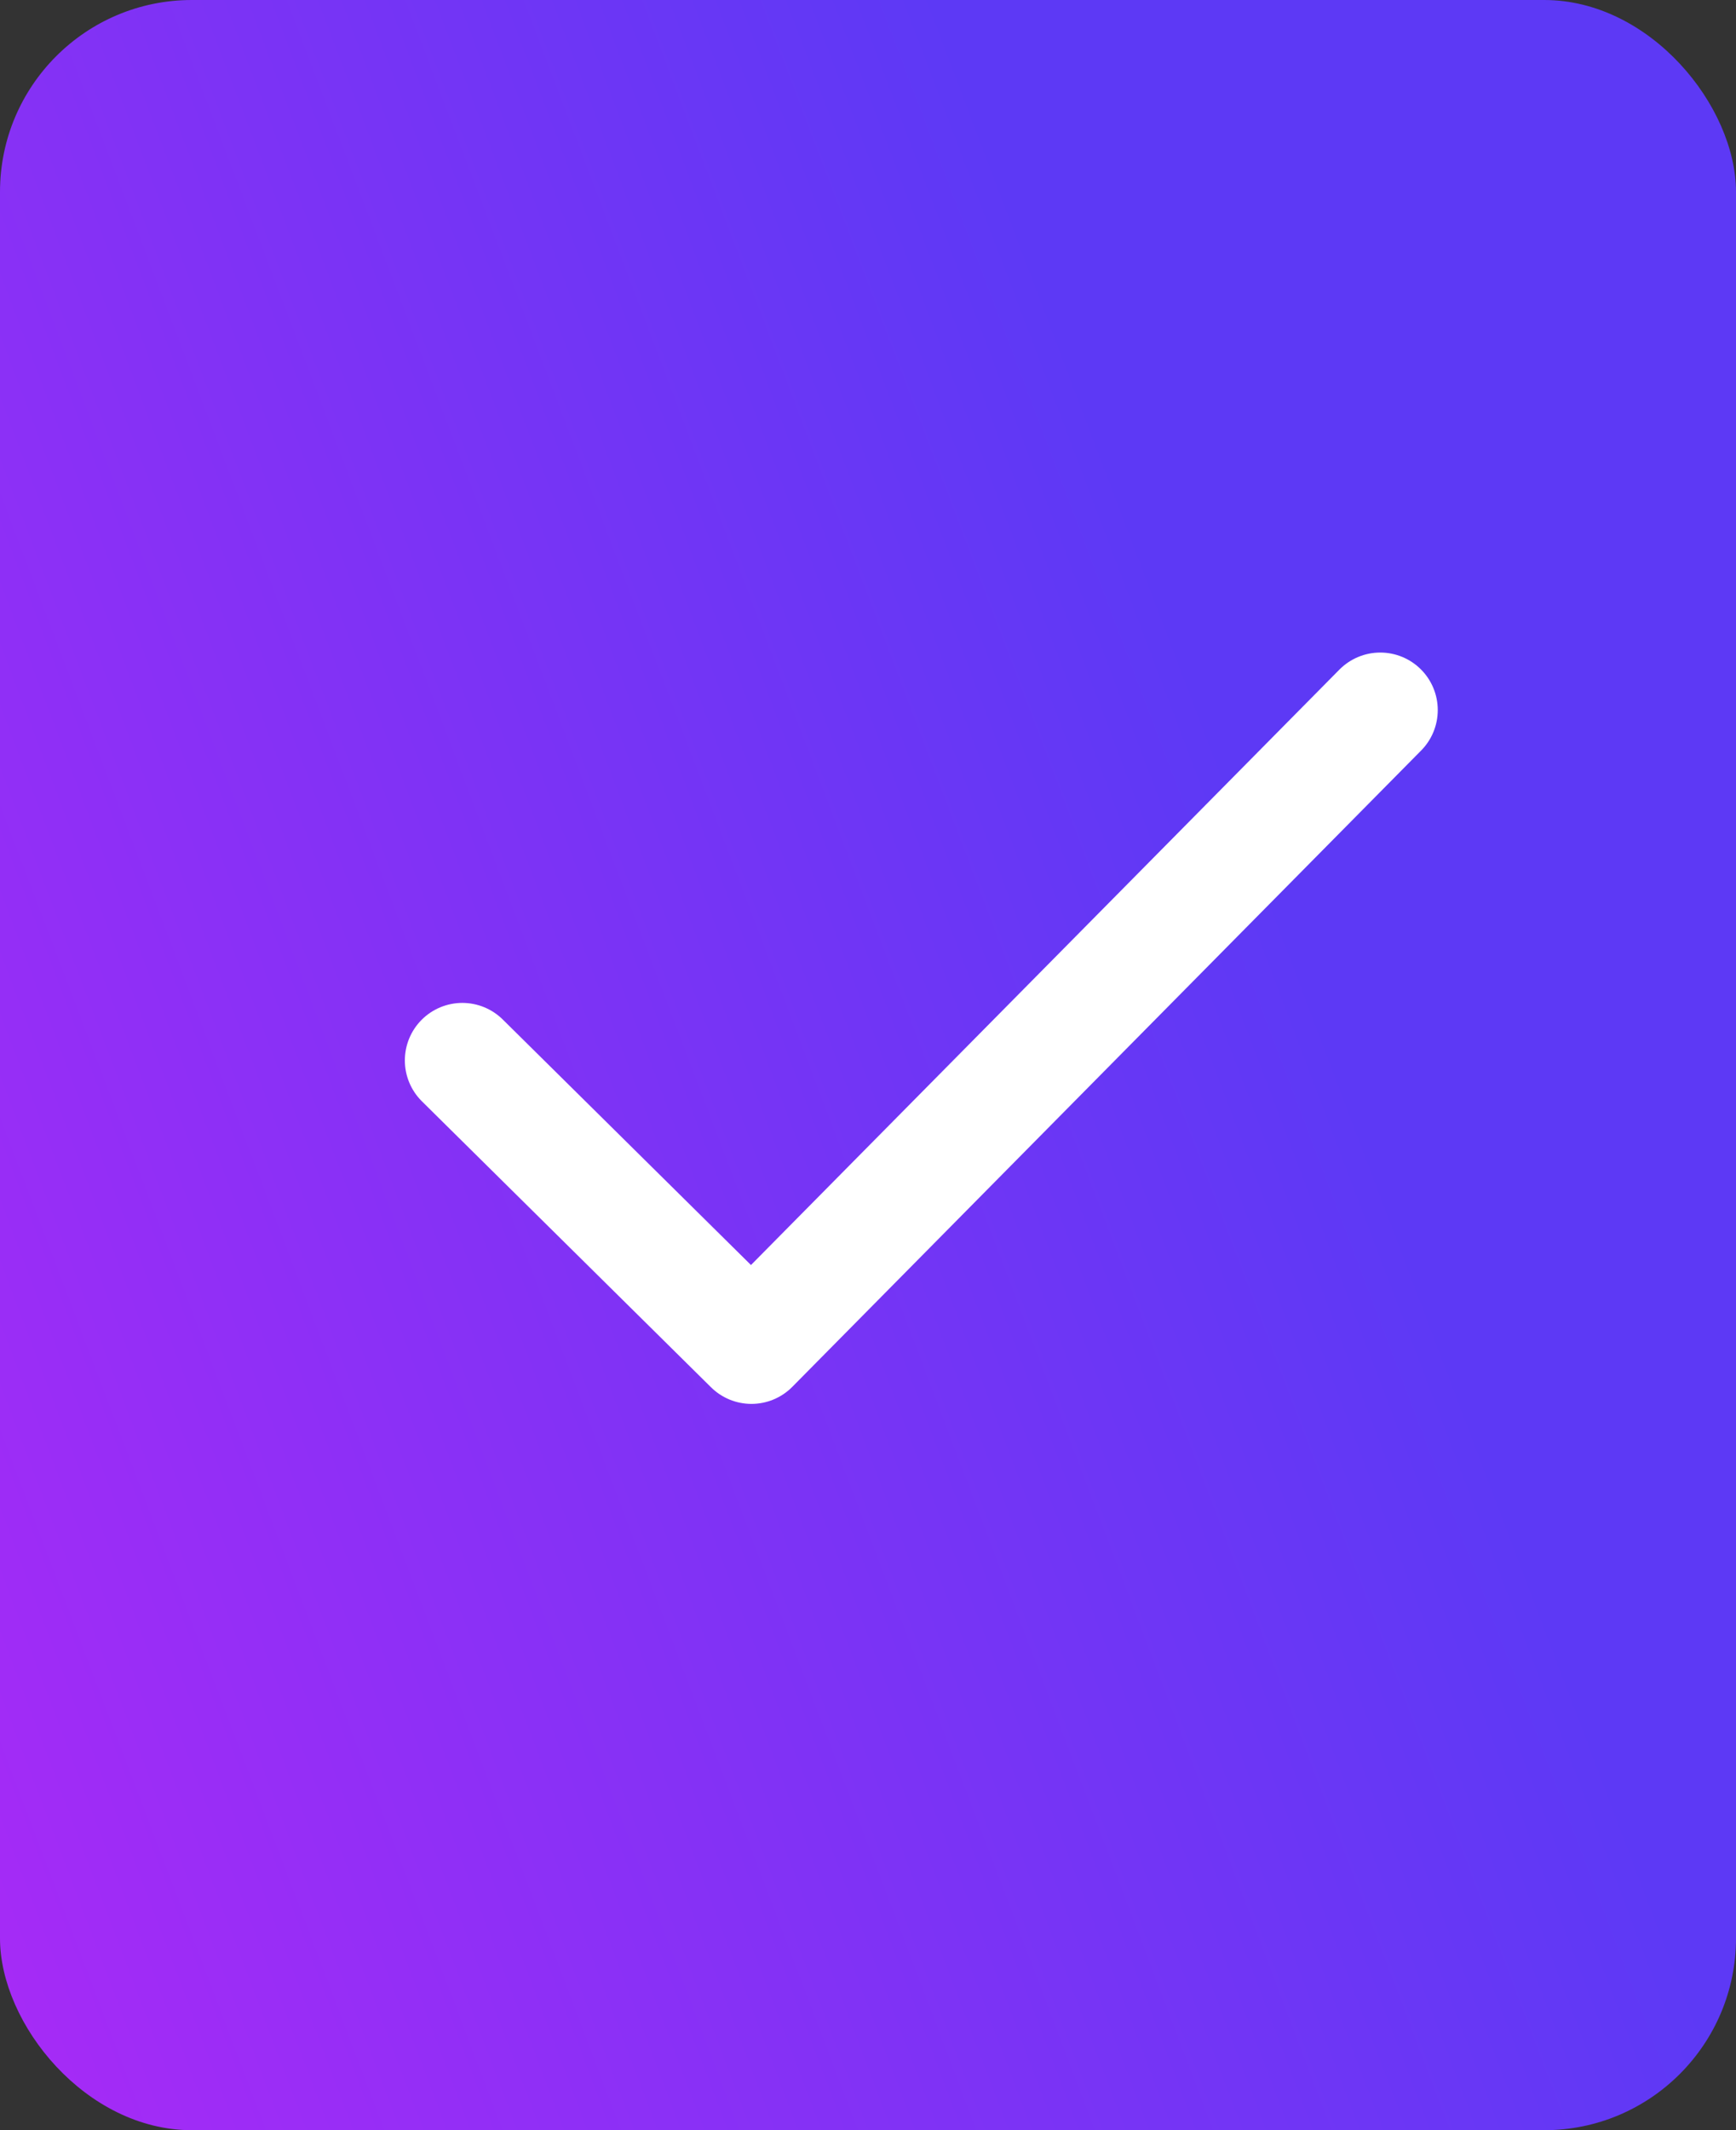
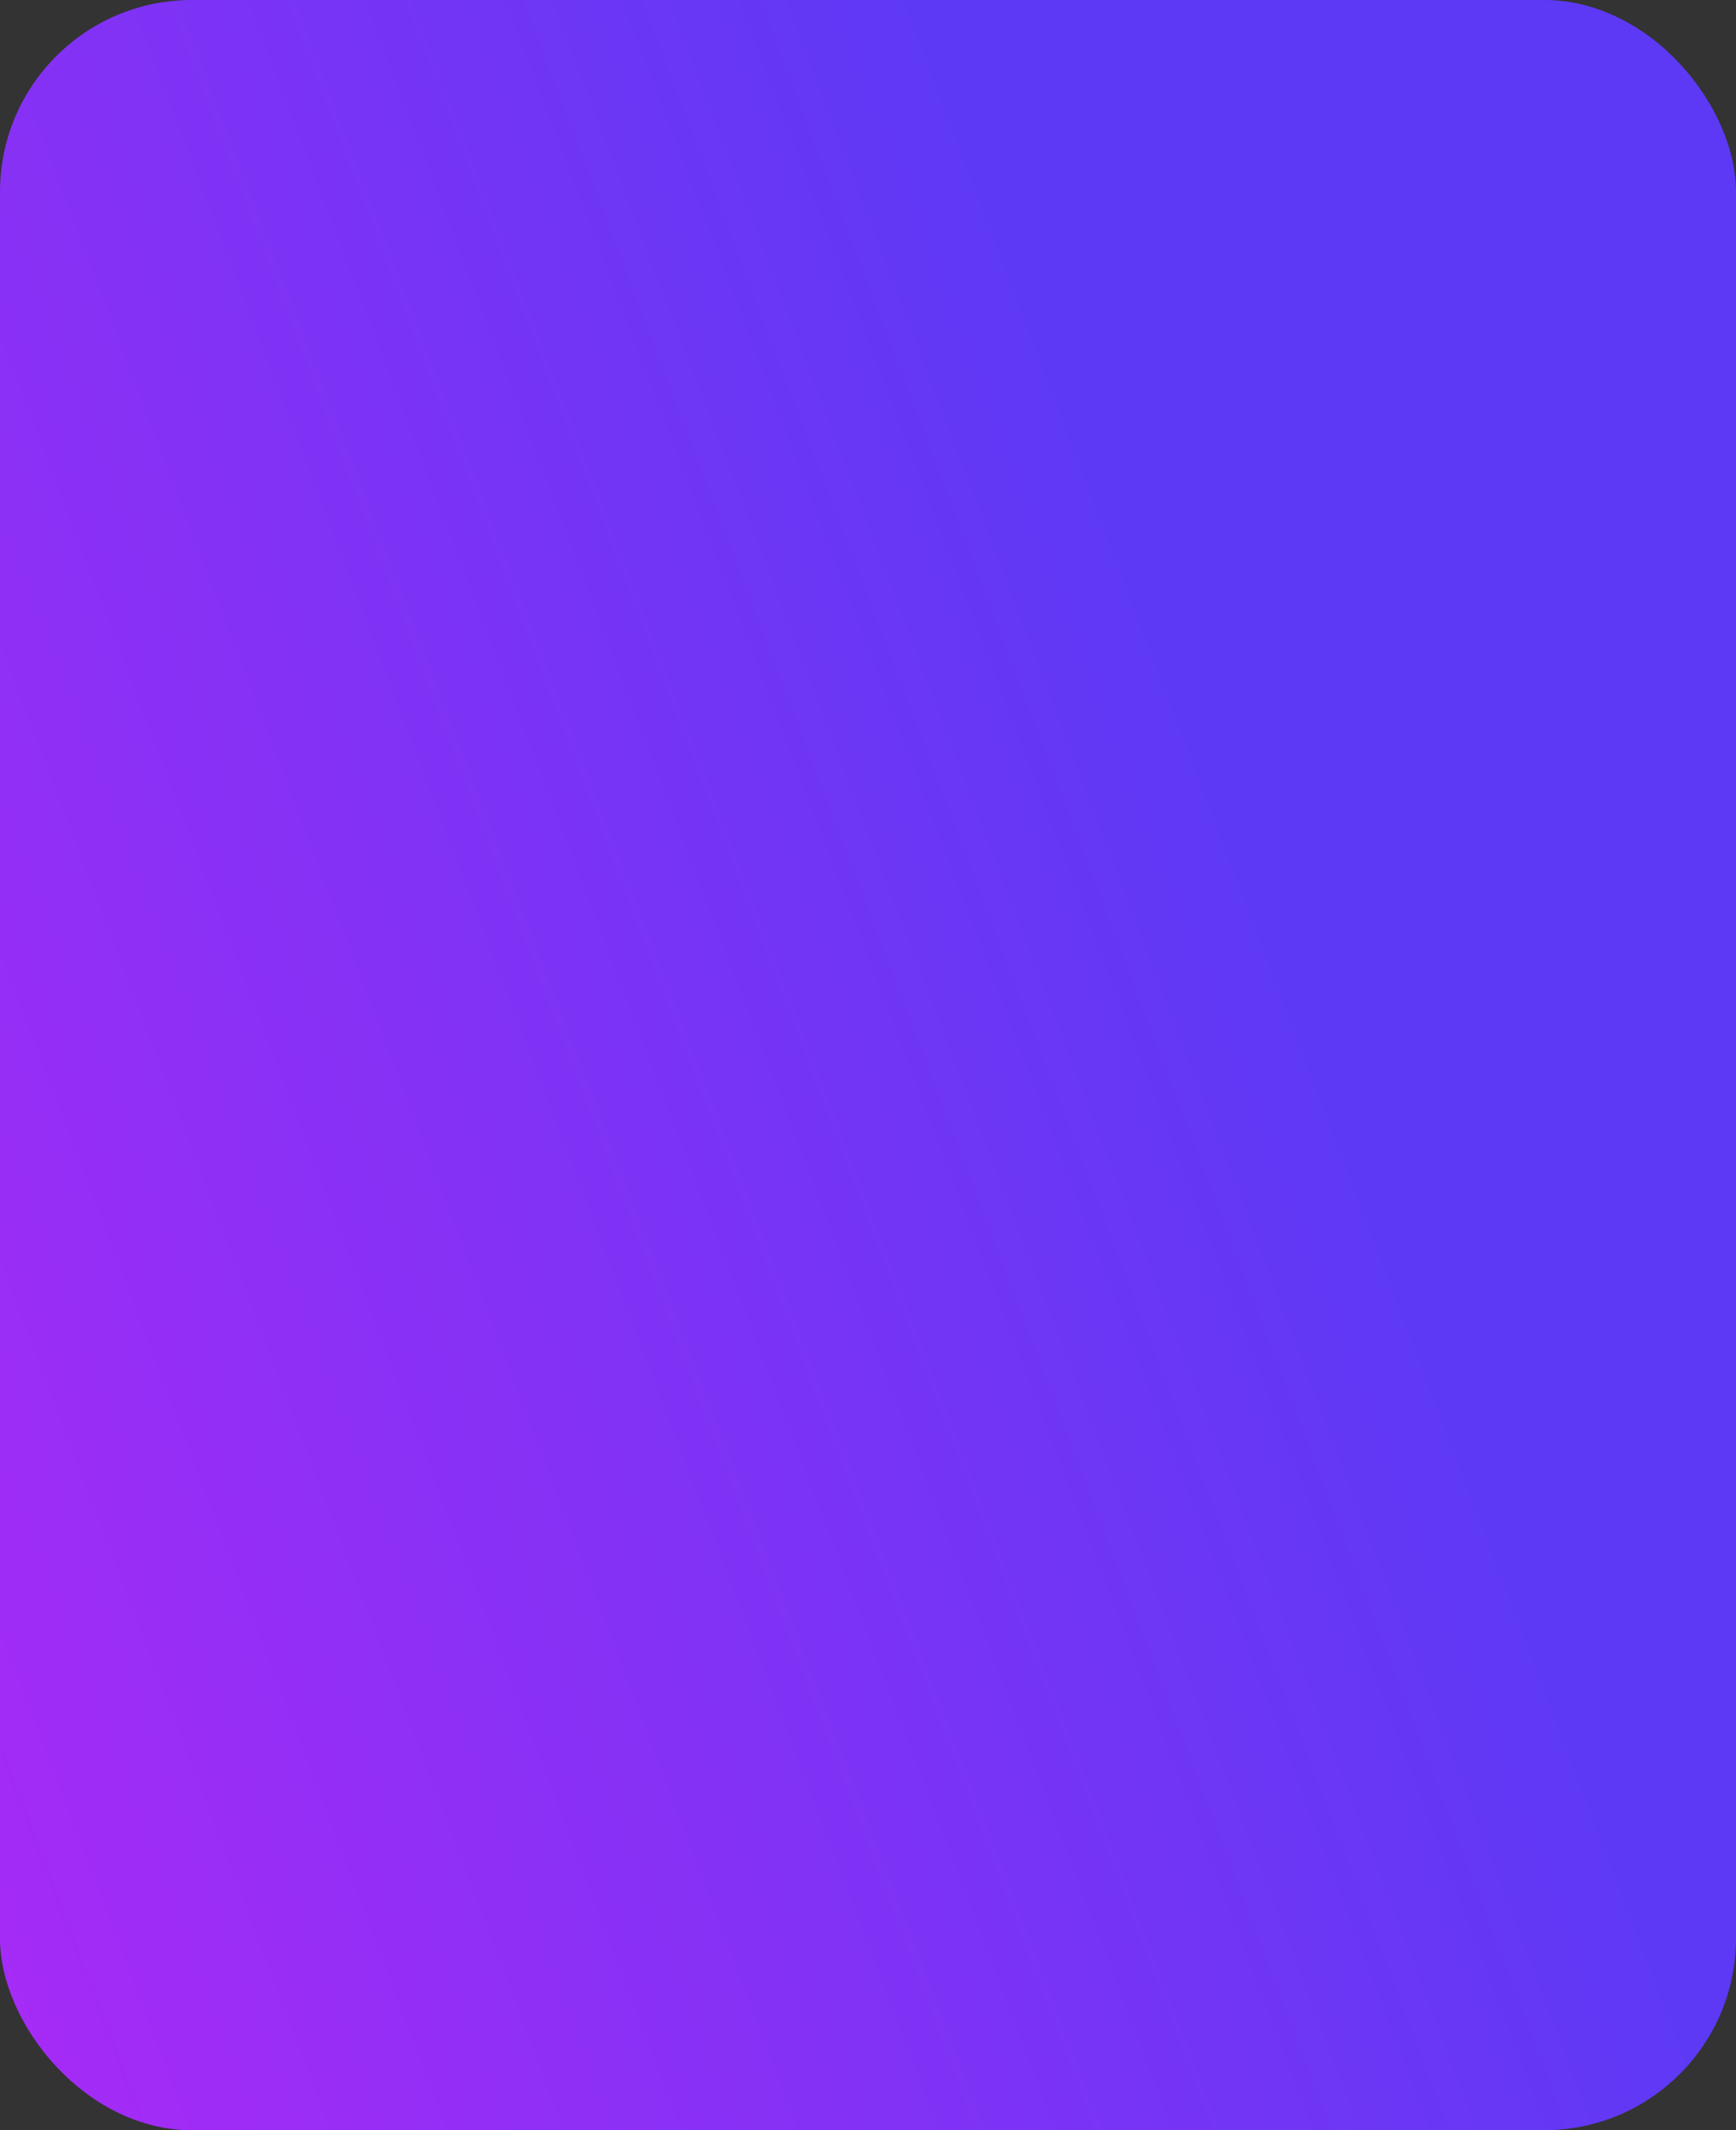
<svg xmlns="http://www.w3.org/2000/svg" width="181" height="222" viewBox="0 0 181 222" fill="none">
  <rect x="0" y="0" width="181" height="222" fill="#333333" stroke="none" />
  <rect width="181" height="222" rx="20" fill="url(#paint0_linear_2117_455)" />
-   <path d="M143.91 74L78.347 140.313L48.205 110.512" stroke="white" stroke-width="11.989" stroke-linecap="round" stroke-linejoin="round" />
  <defs>
    <linearGradient id="paint0_linear_2117_455" x1="108.181" y1="27.359" x2="-75.276" y2="96.983" gradientUnits="userSpaceOnUse">
      <stop stop-color="#5D39F5" />
      <stop offset="1" stop-color="#B328F6" />
    </linearGradient>
  </defs>
</svg>